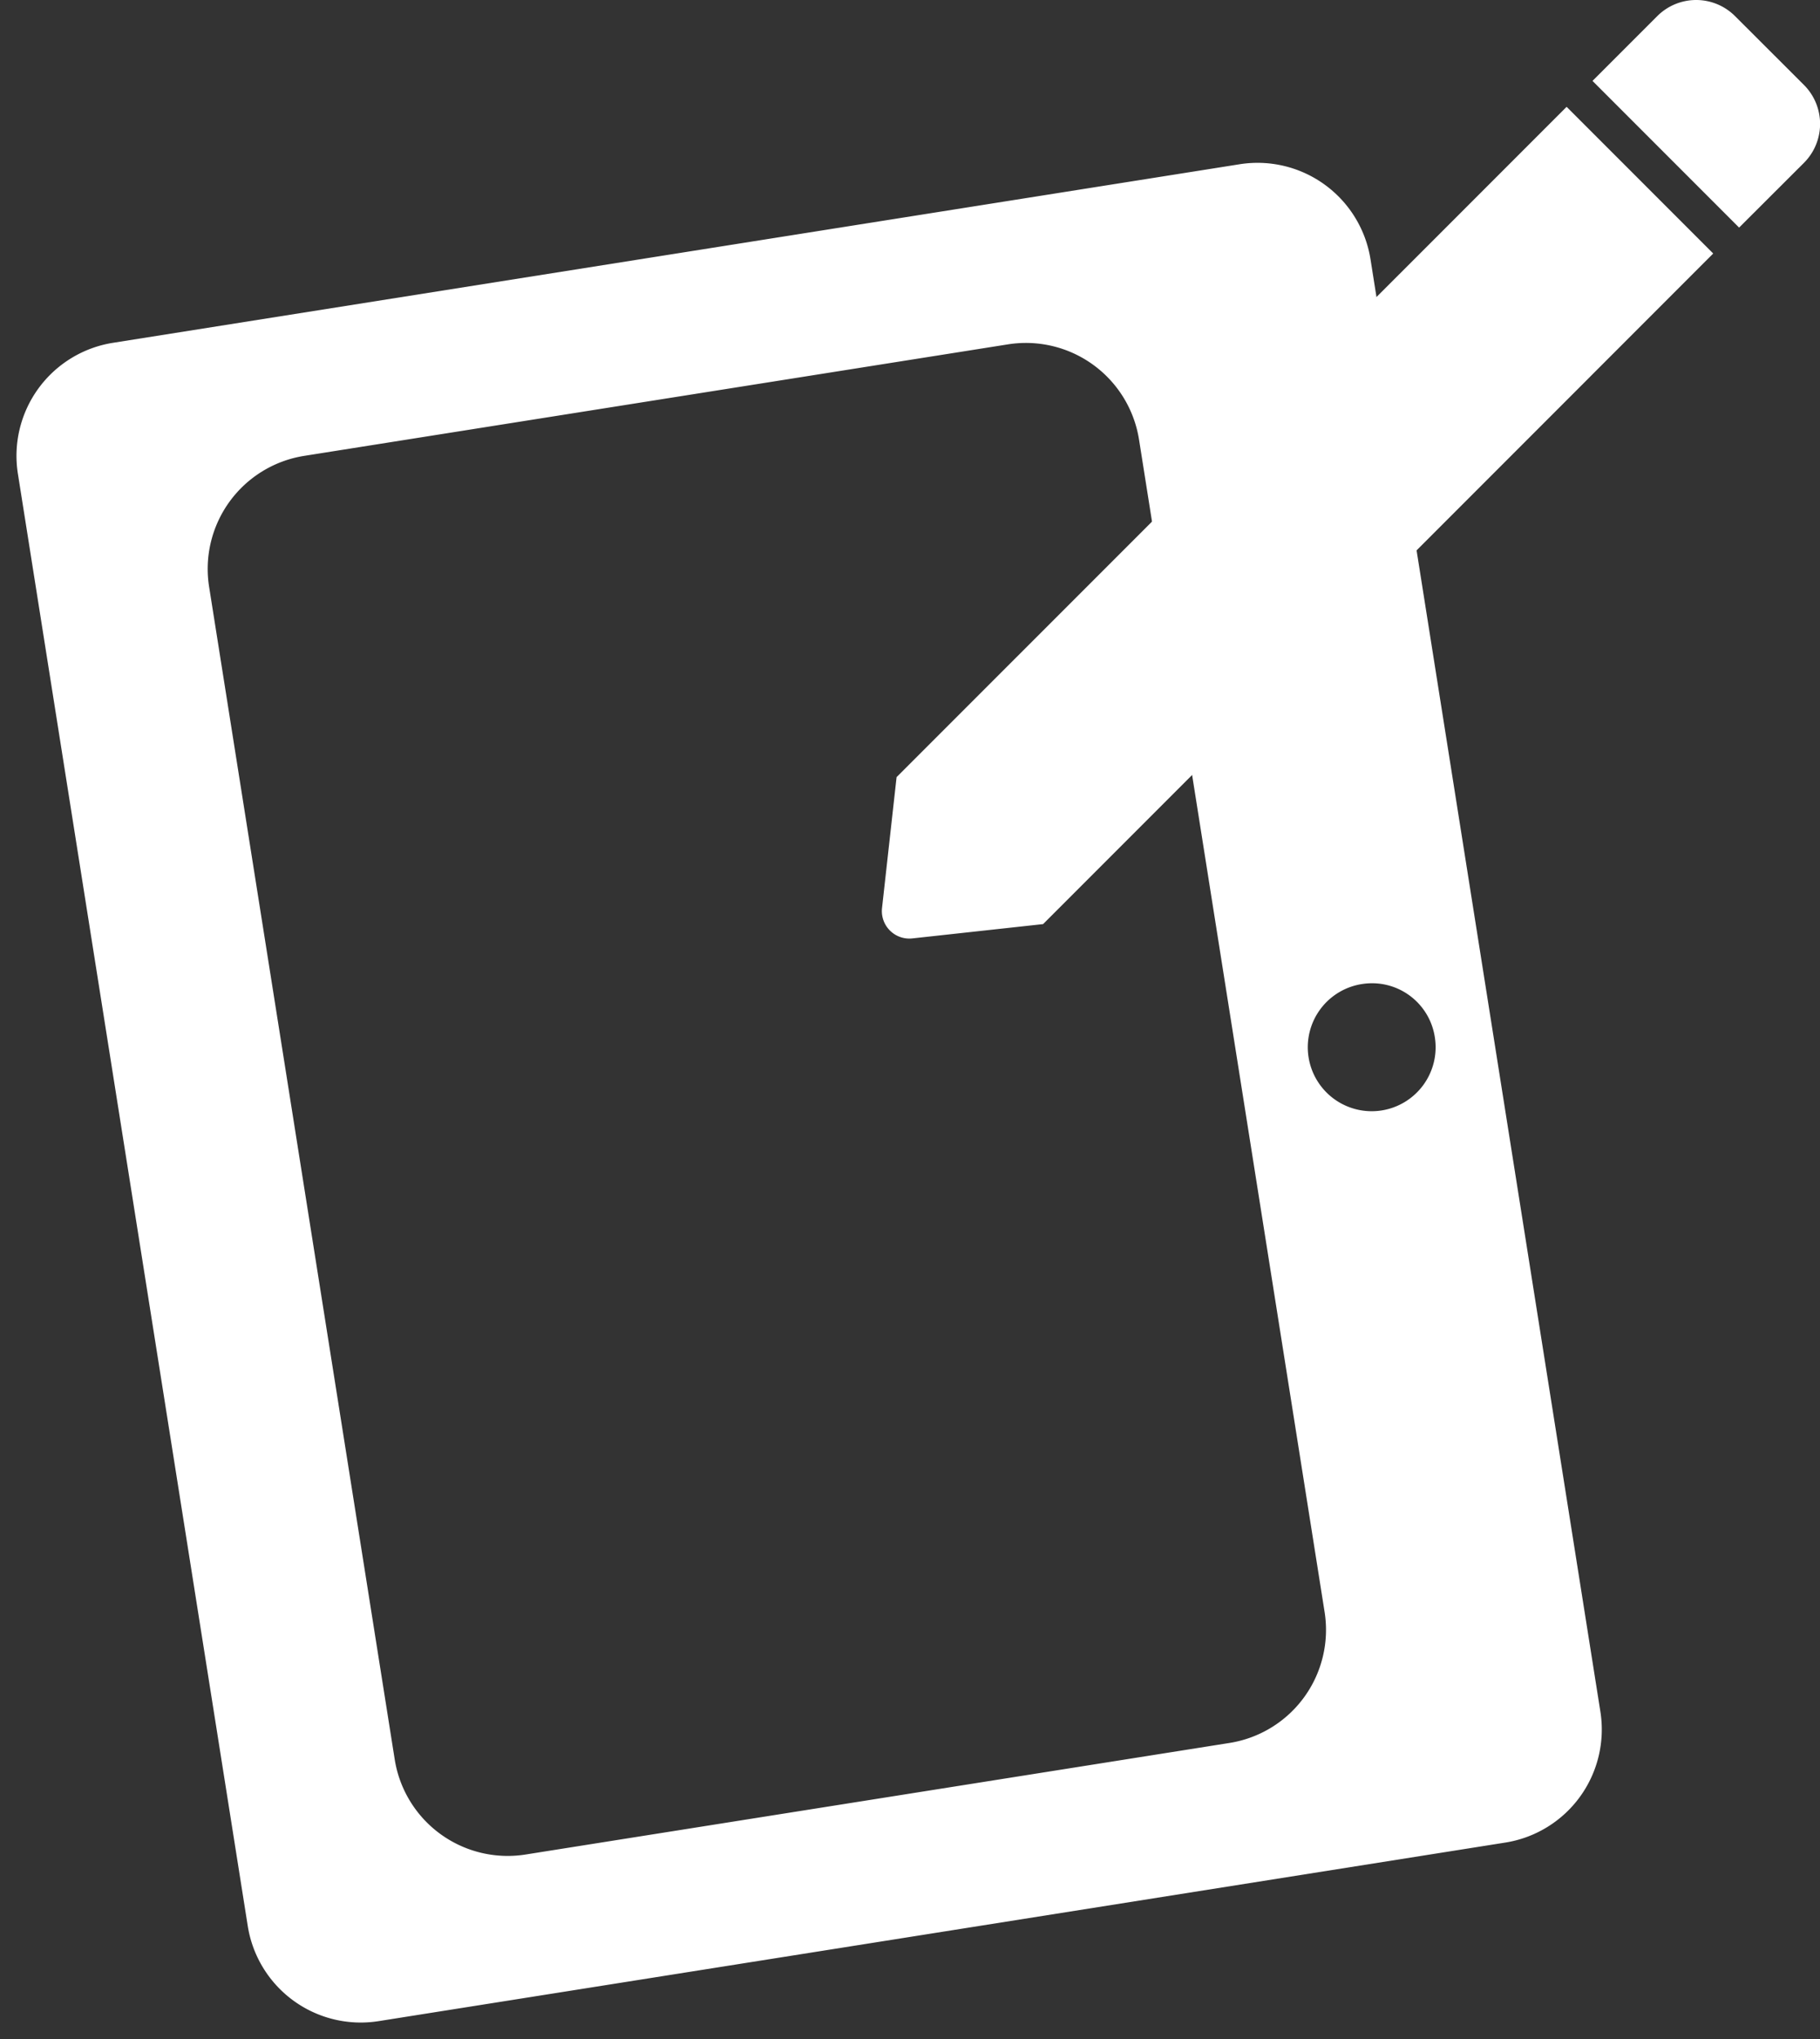
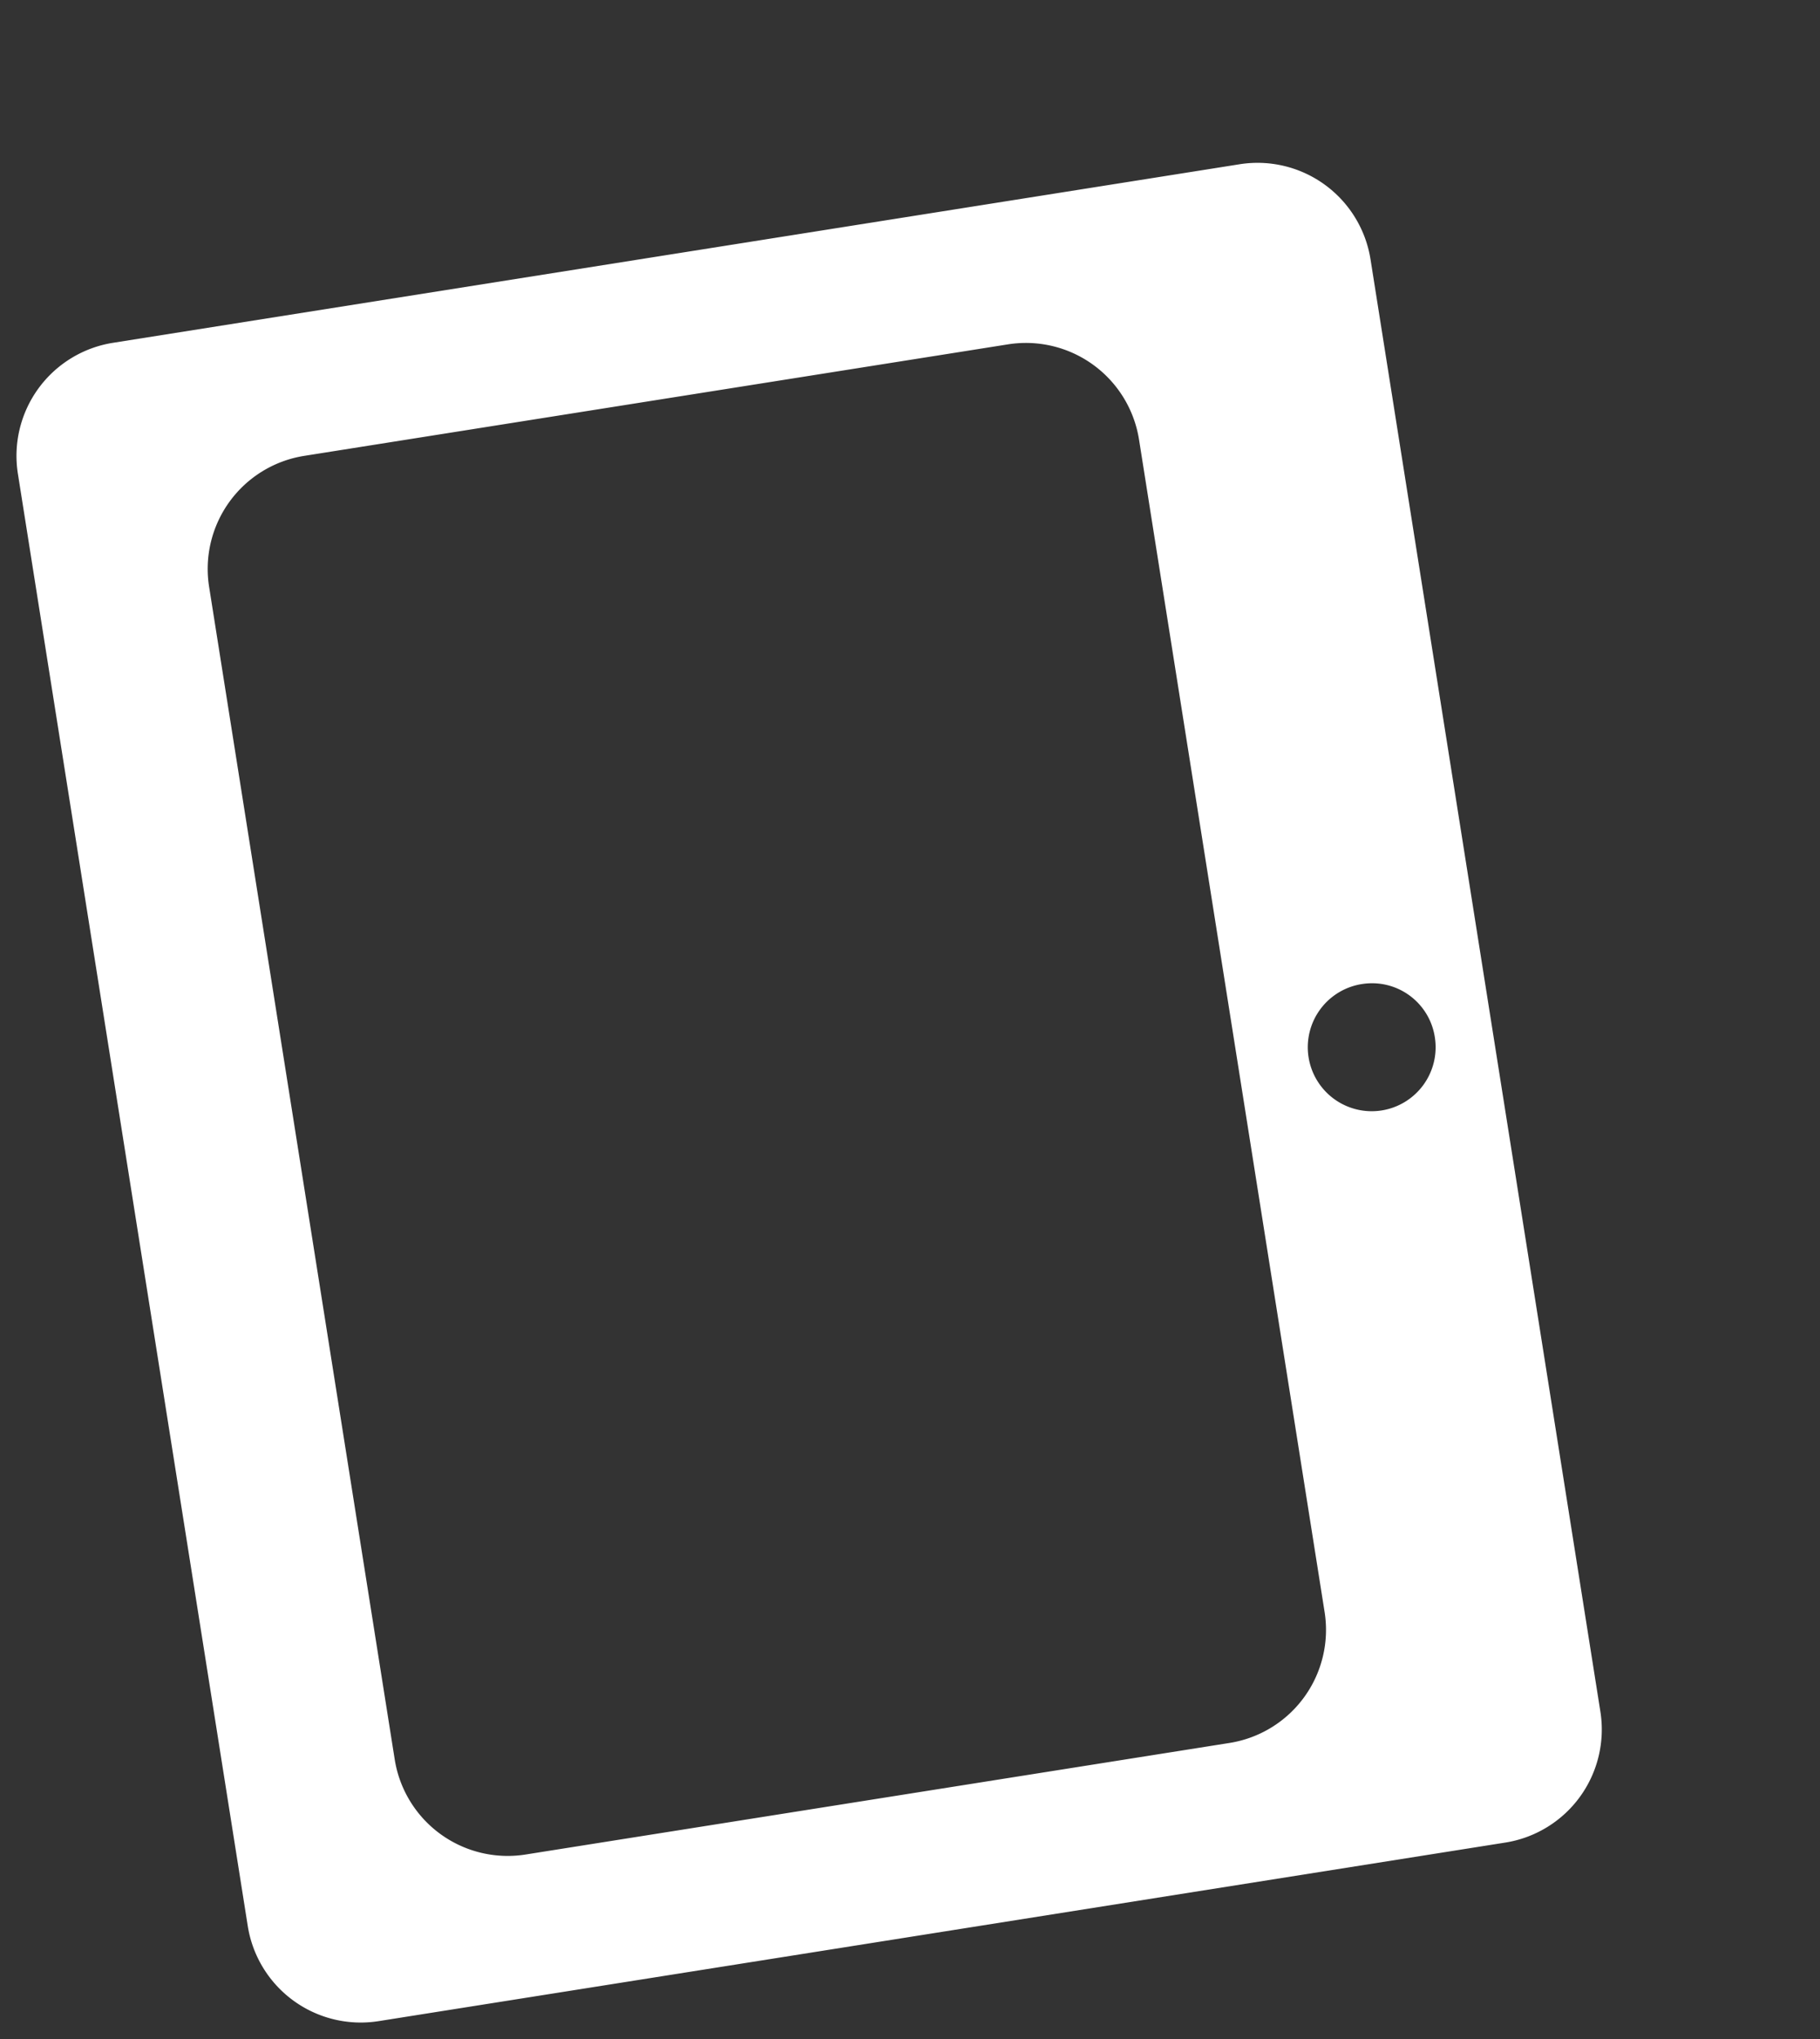
<svg xmlns="http://www.w3.org/2000/svg" width="63.64" height="71.254" viewBox="0 0 63.64 71.254">
  <rect x="0" y="0" width="63.64" height="71.254" fill="#333333" stroke="none" />
  <g id="tablet-pen" transform="translate(-65.381 -1466.66)">
    <path id="前面オブジェクトで型抜き_2" data-name="前面オブジェクトで型抜き 2" d="M43.887,59.379H4a4,4,0,0,1-4-4V4A4,4,0,0,1,4,0H43.887a4,4,0,0,1,4,4V55.38A4,4,0,0,1,43.887,59.379ZM9.986,4.948a4,4,0,0,0-4,4V50.432a4,4,0,0,0,4,4H34.907a4,4,0,0,0,4-4V8.949a4.005,4.005,0,0,0-4-4ZM43.656,28.964a2.235,2.235,0,1,0,2.2,2.235A2.22,2.22,0,0,0,43.656,28.964Z" transform="translate(65.381 1479.265) rotate(-9)" fill="#fff" />
-     <path id="Icon_awesome-pen" data-name="Icon awesome-pen" d="M11.1,3.734,16.226,8.86-7.206,32.293l-4.571.5a.961.961,0,0,1-1.061-1.062l.509-4.574L11.1,3.734Zm8.3-.763L16.989.564a1.923,1.923,0,0,0-2.719,0L12.005,2.828l5.126,5.126L19.4,5.69a1.923,1.923,0,0,0,0-2.719Z" transform="translate(109.061 1466.659)" fill="#fff" />
  </g>
</svg>